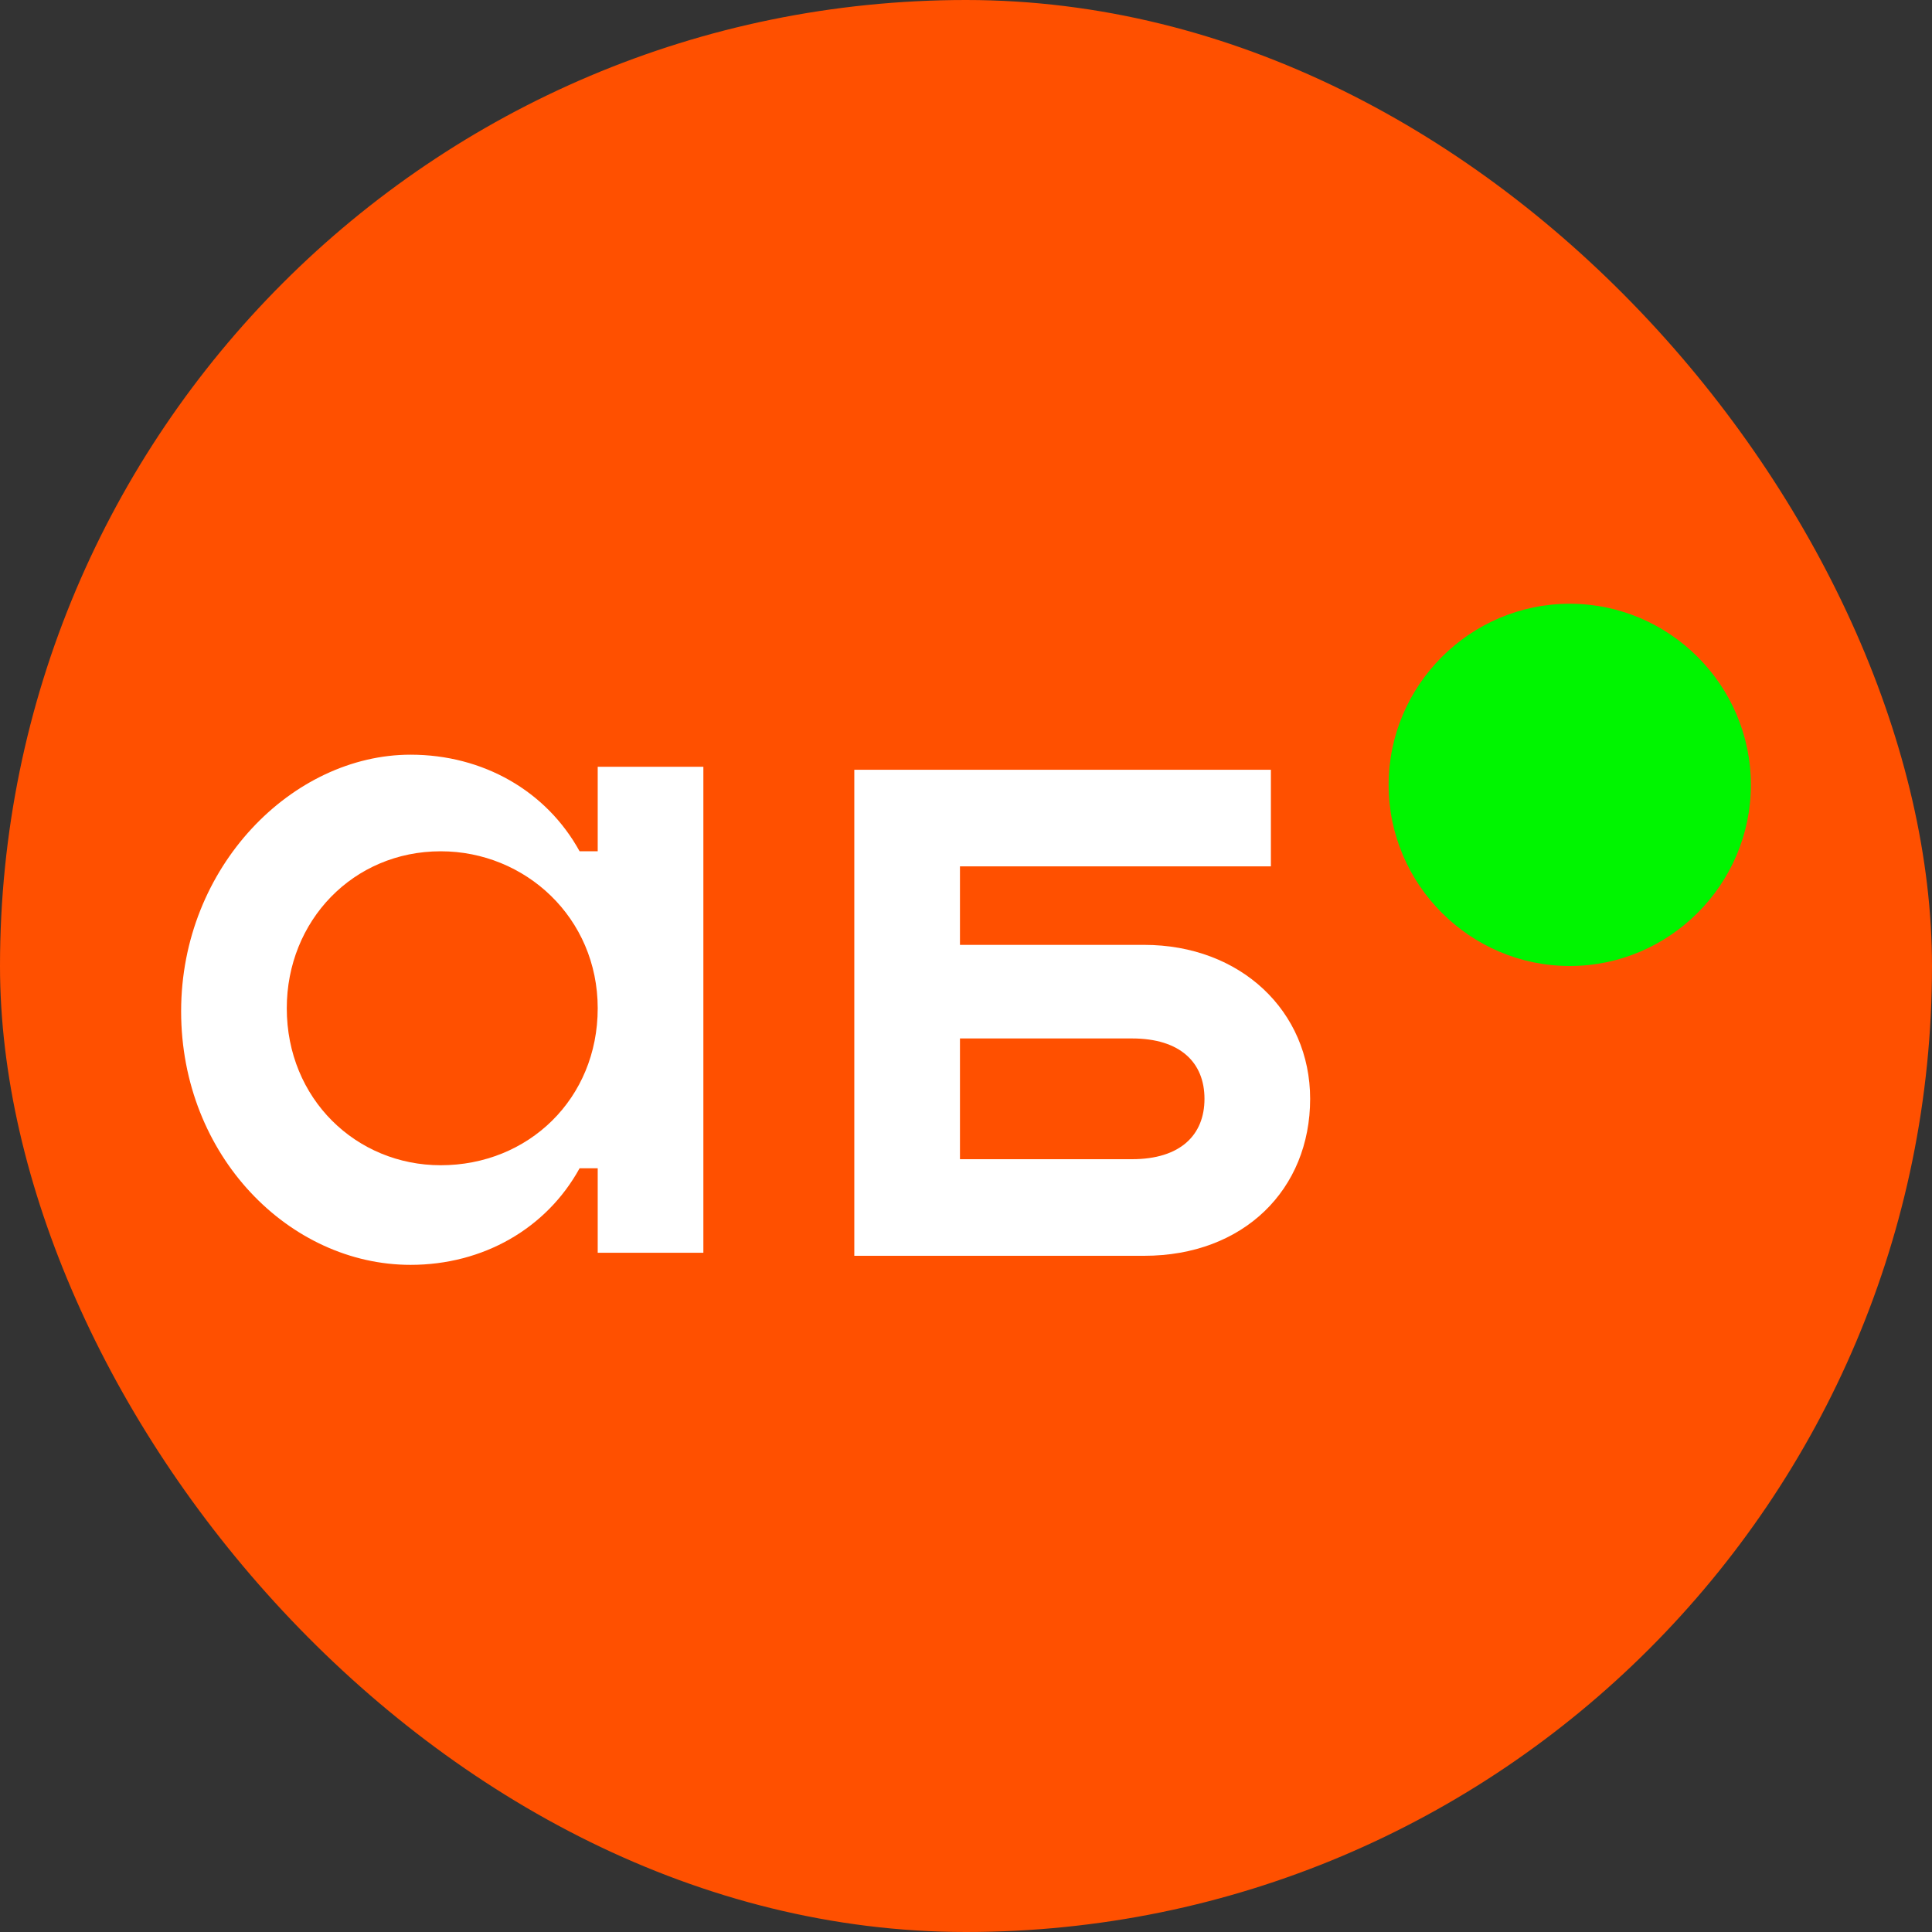
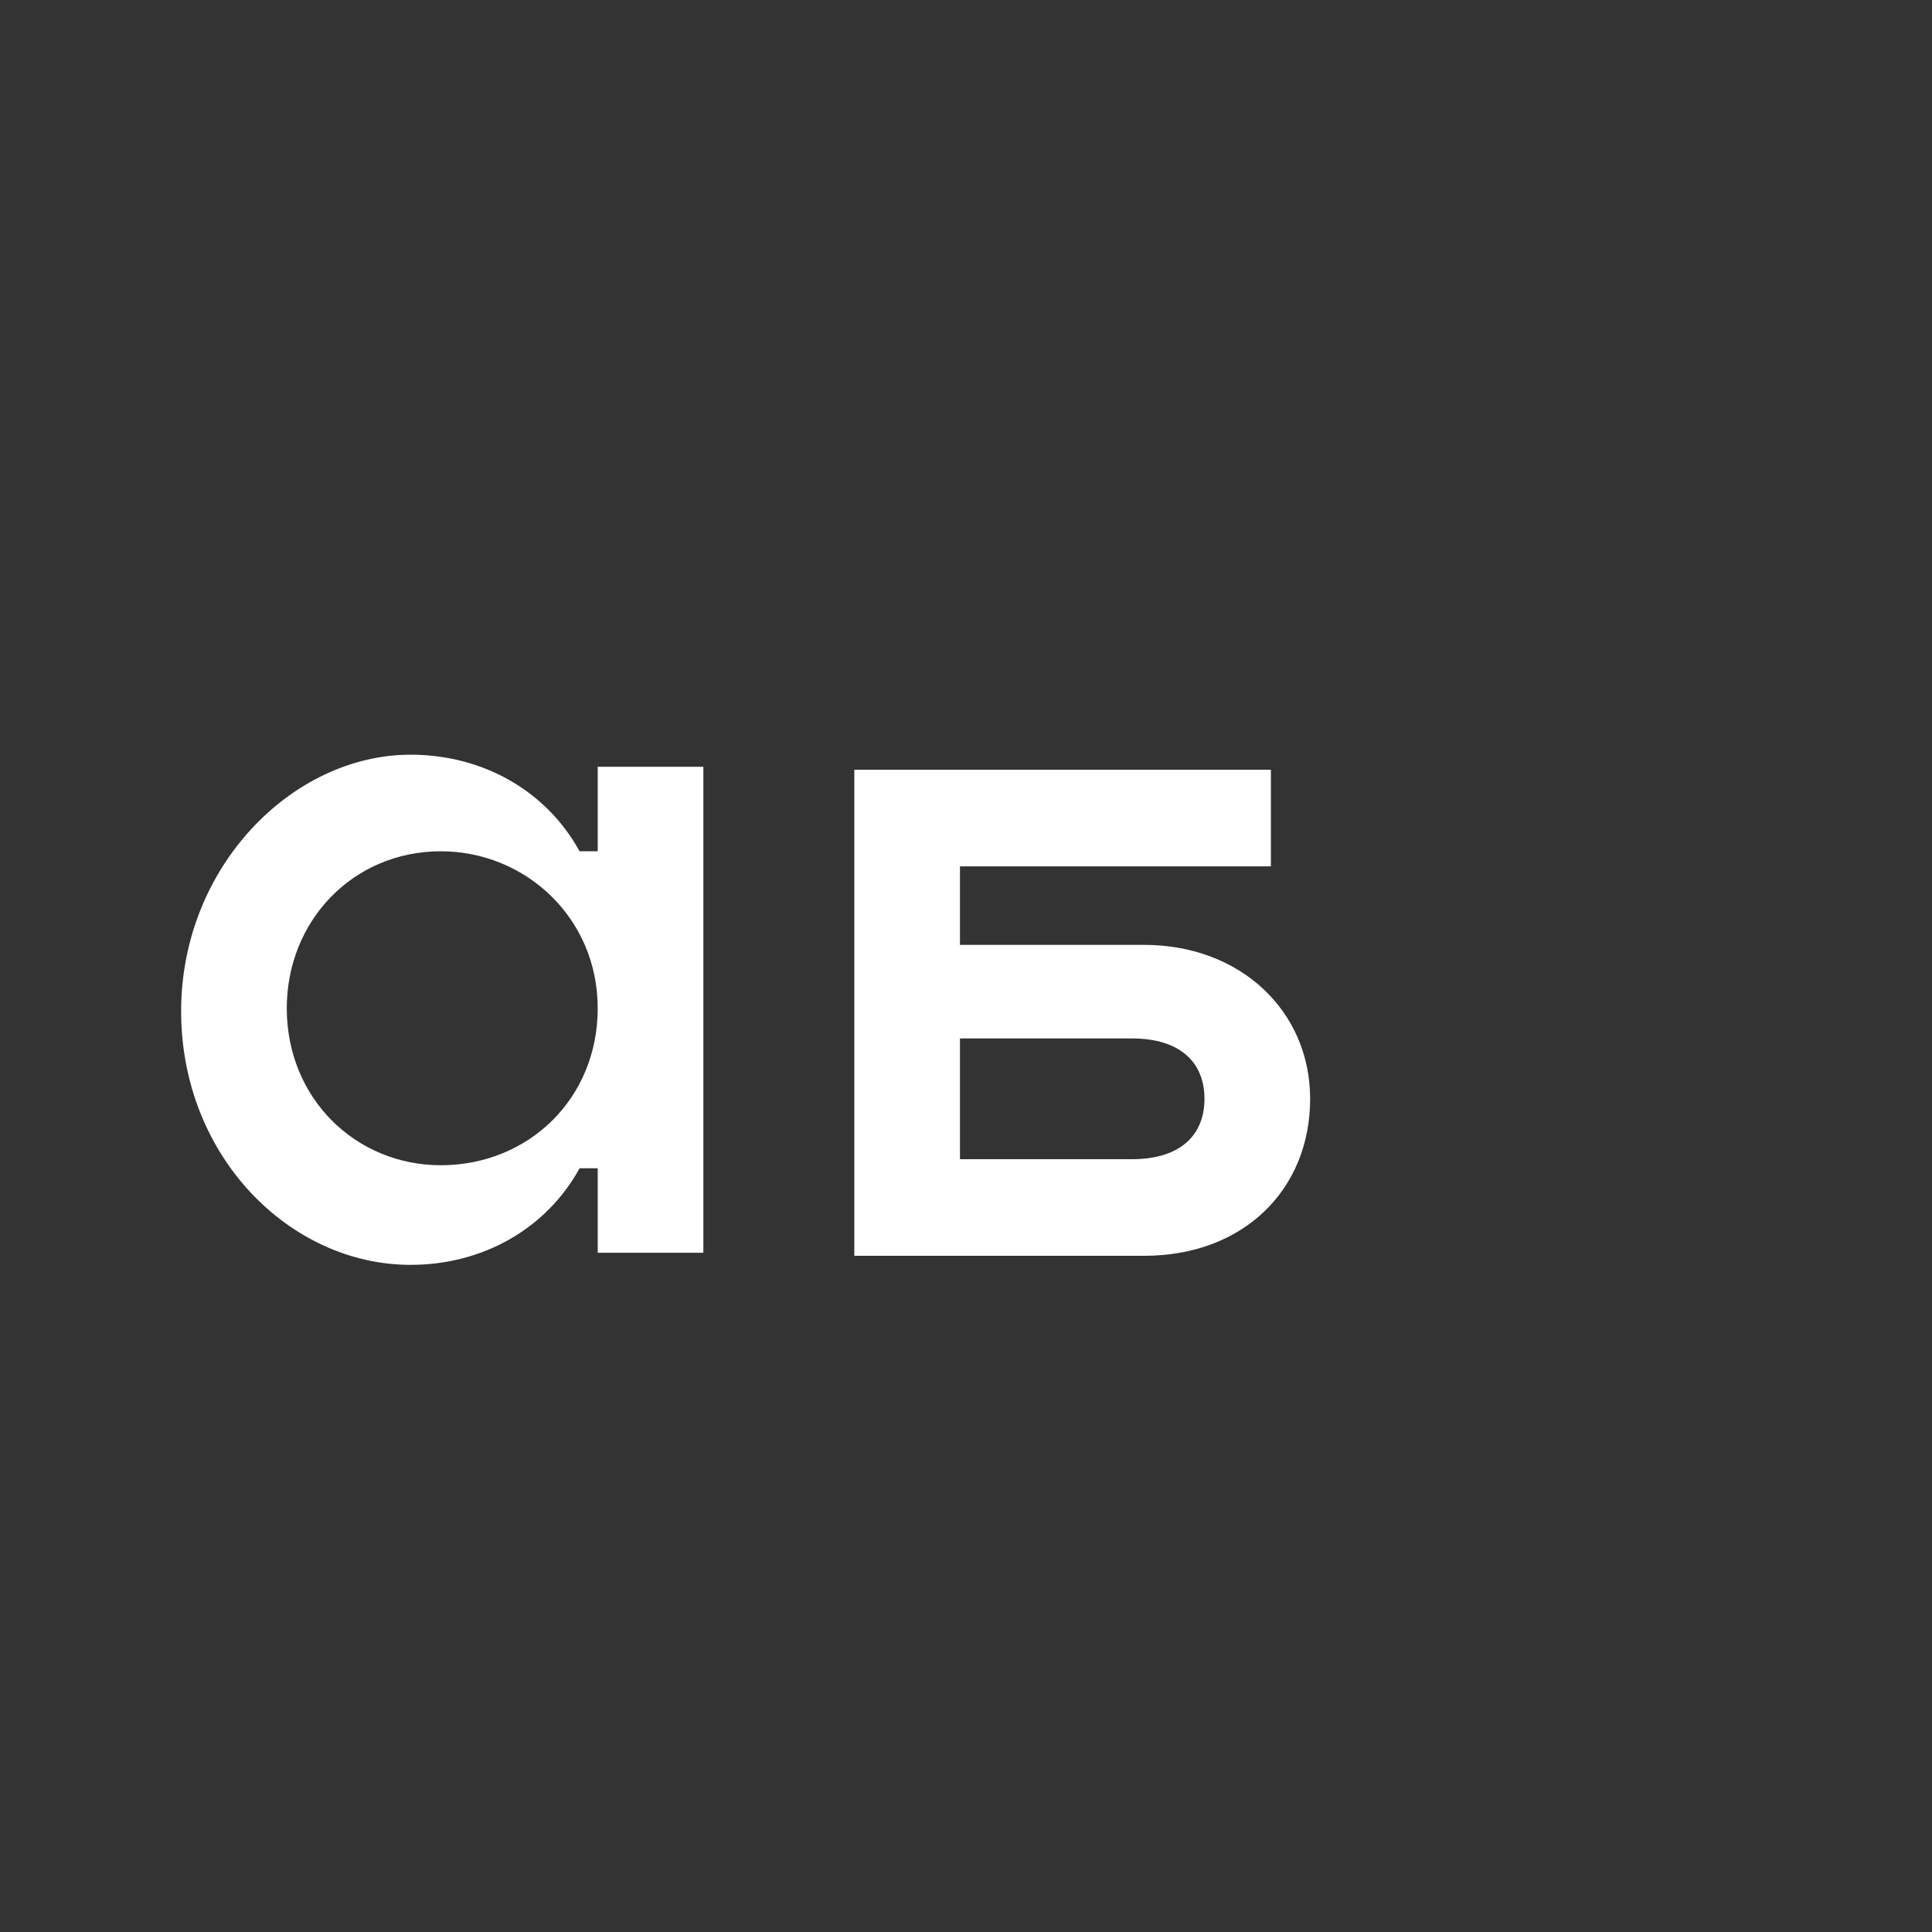
<svg xmlns="http://www.w3.org/2000/svg" width="32" height="32" viewBox="0 0 32 32" fill="none">
  <rect x="0" y="0" width="32" height="32" fill="#333333" stroke="none" />
-   <rect width="32" height="32" rx="16" fill="#FF5000" />
  <path d="M9.9 12.7V14.1H9.6C9.05 13.1 8 12.5 6.8 12.5C4.85 12.5 3 14.35 3 16.75C3 19.15 4.8 20.95 6.8 20.95C8 20.95 9.05 20.35 9.6 19.35H9.9V20.75H11.65V12.7H9.9ZM7.3 19.3C5.9 19.3 4.75 18.2 4.75 16.7C4.75 15.25 5.85 14.1 7.3 14.1C8.7 14.1 9.9 15.2 9.9 16.7C9.9 18.2 8.75 19.3 7.3 19.3Z" fill="white" />
  <path d="M18.95 15.65H15.9V14.35H21.05V12.75H14.15V20.8H18.95C20.6 20.8 21.7 19.7 21.7 18.2C21.7 16.75 20.55 15.65 18.95 15.65ZM18.75 19.2H15.9V17.2H18.75C19.55 17.2 19.95 17.6 19.95 18.2C19.95 18.8 19.55 19.2 18.75 19.2Z" fill="white" />
-   <path d="M26 16C27.65 16 29 14.65 29 13C29 11.35 27.65 10 26 10C24.35 10 23 11.35 23 13C23 14.65 24.35 16 26 16Z" fill="#00F500" />
</svg>